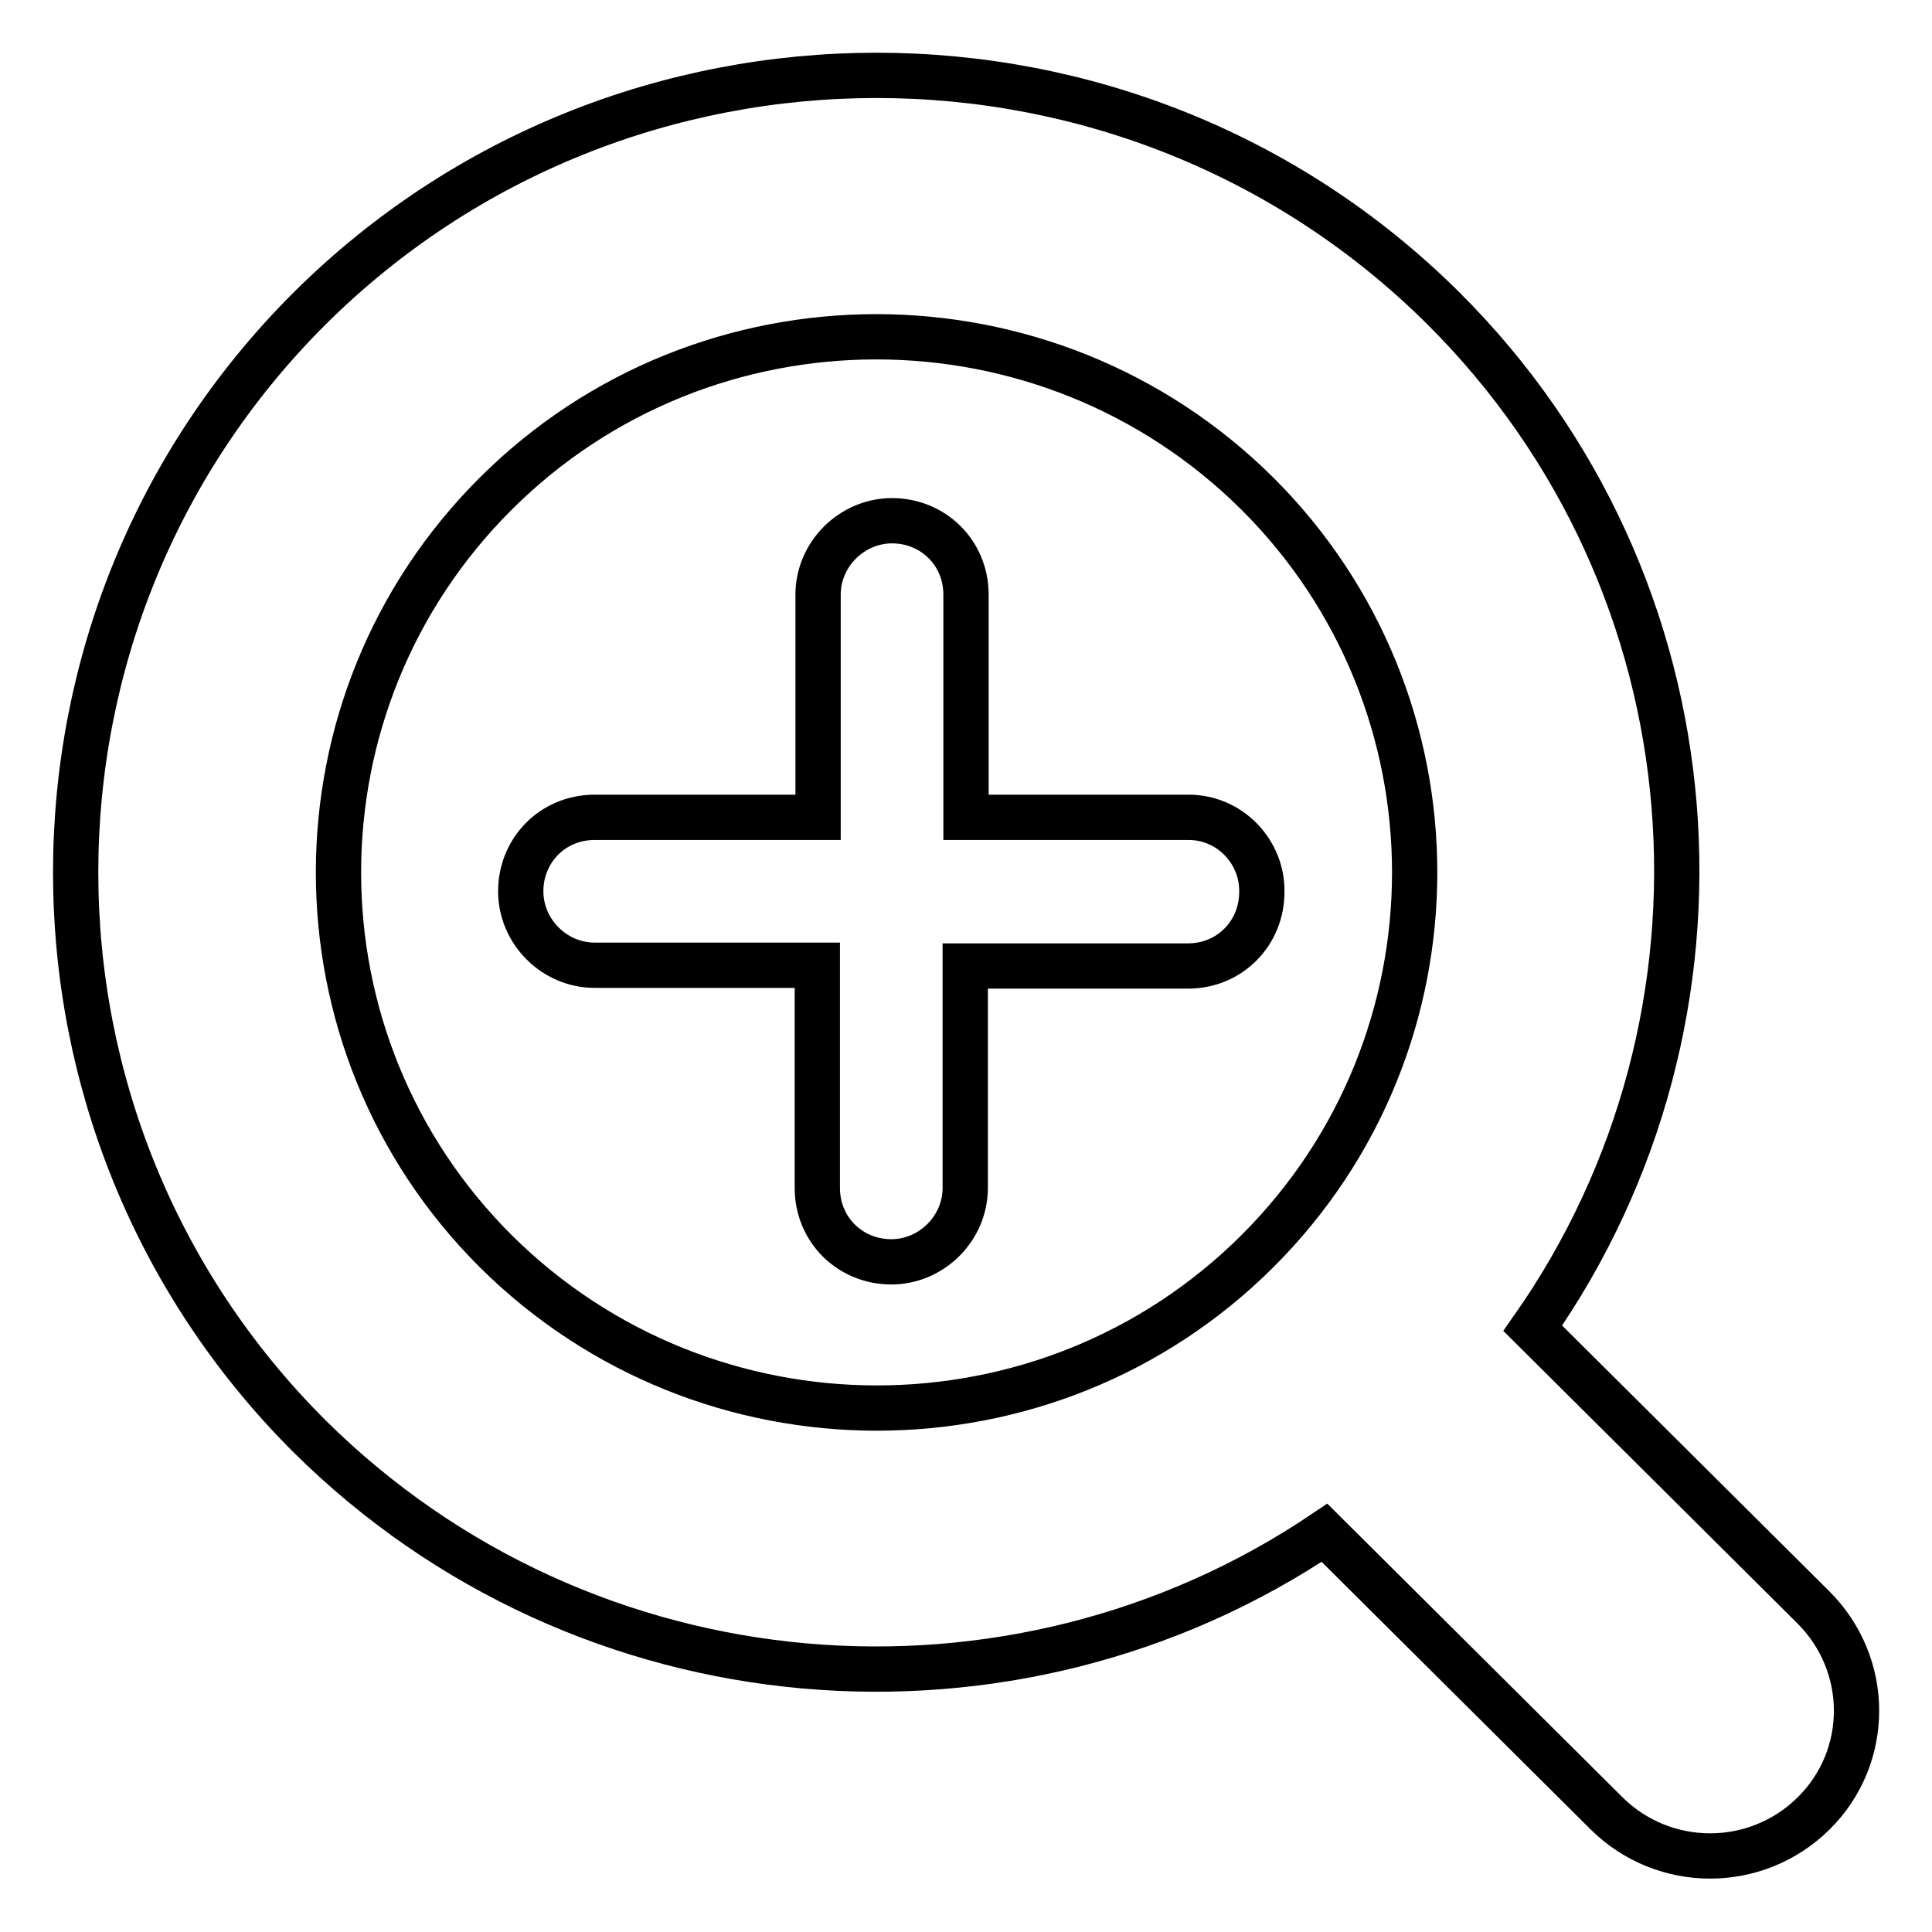
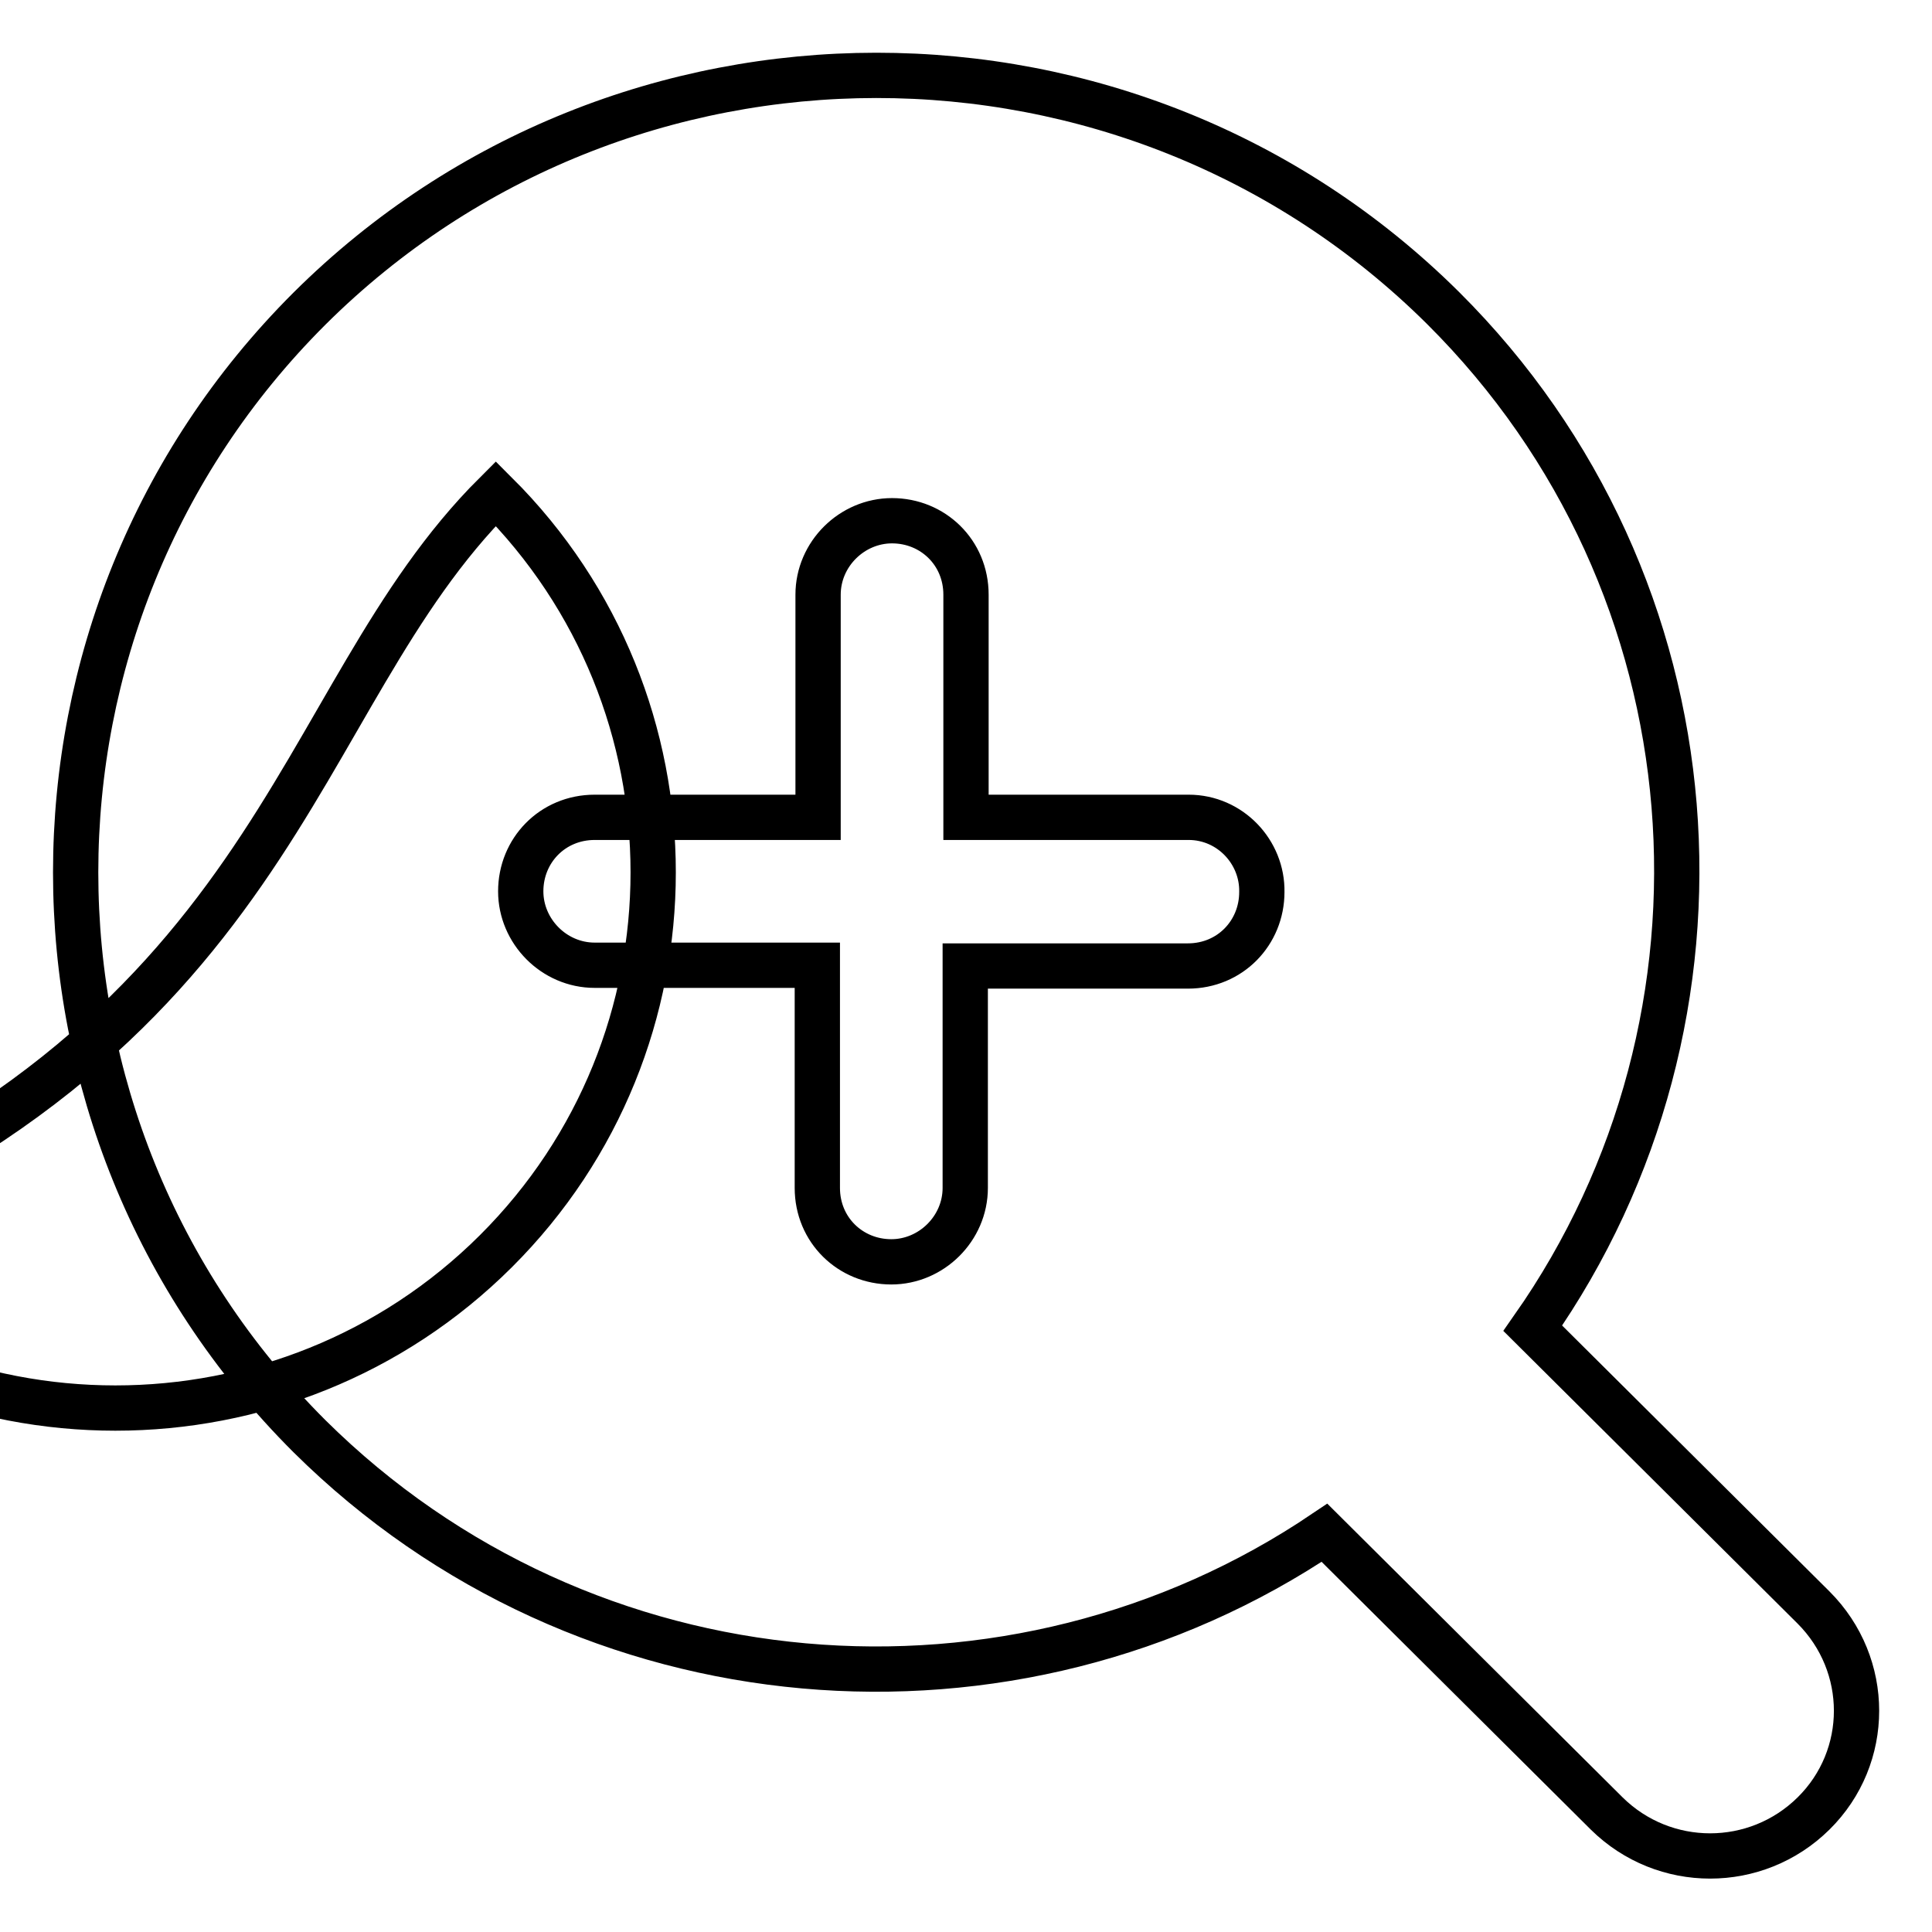
<svg xmlns="http://www.w3.org/2000/svg" version="1.1" x="0px" y="0px" viewBox="0 0 256 256" enable-background="new 0 0 256 256" xml:space="preserve">
  <g>
-     <path stroke-width="6" fill-opacity="0" stroke="#000000" d="M175.5,203.1l37.4,37.2c7.6,7.5,19.8,7.5,27.4,0c7.6-7.5,7.6-19.7,0-27.3l-37.2-37 c28.9-41.2,25-98.5-11.9-135.2C149.8-0.3,82.4-0.3,41,40.9C-0.3,82.1-0.3,149.1,41,190.3C77.6,226.6,134.3,230.9,175.5,203.1z  M65.7,65.4c27.8-27.7,73-27.7,100.9,0c27.8,27.7,27.8,72.7,0,100.4c-27.8,27.7-73,27.7-100.9,0C37.9,138.1,37.9,93.1,65.7,65.4z  M157.5,108.3H128V78.8c0-5.6-4.4-9.8-9.8-9.8c-5.3,0-9.8,4.4-9.8,9.8v29.5H78.8c-5.6,0-9.8,4.4-9.8,9.8c0,5.3,4.4,9.8,9.8,9.8 h29.5v29.5c0,5.6,4.4,9.8,9.8,9.8c5.3,0,9.8-4.4,9.8-9.8V128h29.5c5.6,0,9.8-4.4,9.8-9.8C167.3,112.9,163,108.3,157.5,108.3z" />
+     <path stroke-width="6" fill-opacity="0" stroke="#000000" d="M175.5,203.1l37.4,37.2c7.6,7.5,19.8,7.5,27.4,0c7.6-7.5,7.6-19.7,0-27.3l-37.2-37 c28.9-41.2,25-98.5-11.9-135.2C149.8-0.3,82.4-0.3,41,40.9C-0.3,82.1-0.3,149.1,41,190.3C77.6,226.6,134.3,230.9,175.5,203.1z  M65.7,65.4c27.8,27.7,27.8,72.7,0,100.4c-27.8,27.7-73,27.7-100.9,0C37.9,138.1,37.9,93.1,65.7,65.4z  M157.5,108.3H128V78.8c0-5.6-4.4-9.8-9.8-9.8c-5.3,0-9.8,4.4-9.8,9.8v29.5H78.8c-5.6,0-9.8,4.4-9.8,9.8c0,5.3,4.4,9.8,9.8,9.8 h29.5v29.5c0,5.6,4.4,9.8,9.8,9.8c5.3,0,9.8-4.4,9.8-9.8V128h29.5c5.6,0,9.8-4.4,9.8-9.8C167.3,112.9,163,108.3,157.5,108.3z" />
  </g>
</svg>